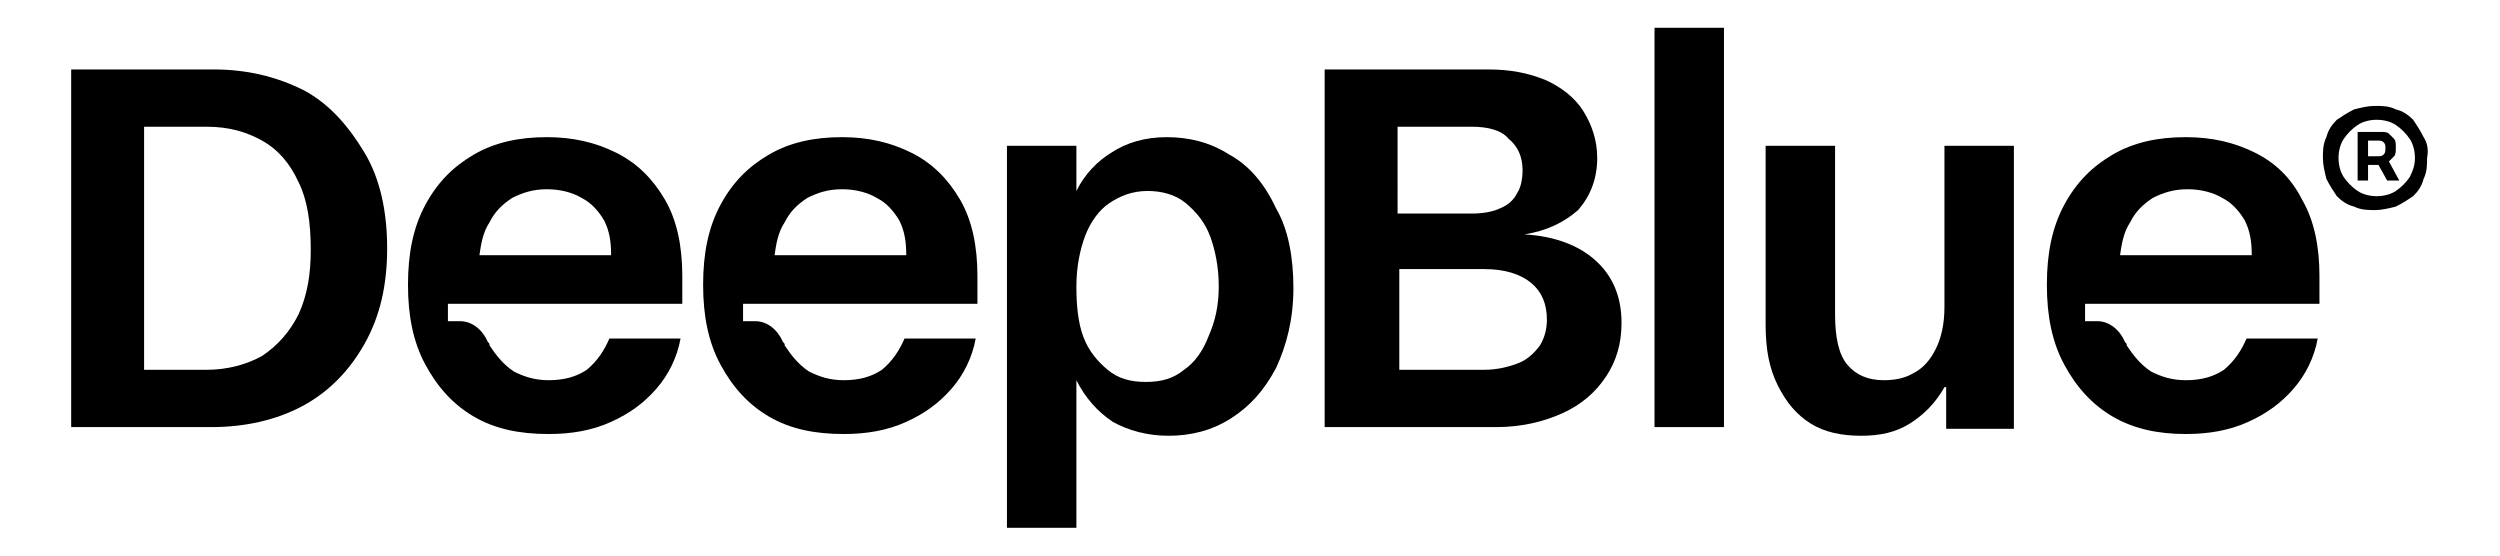
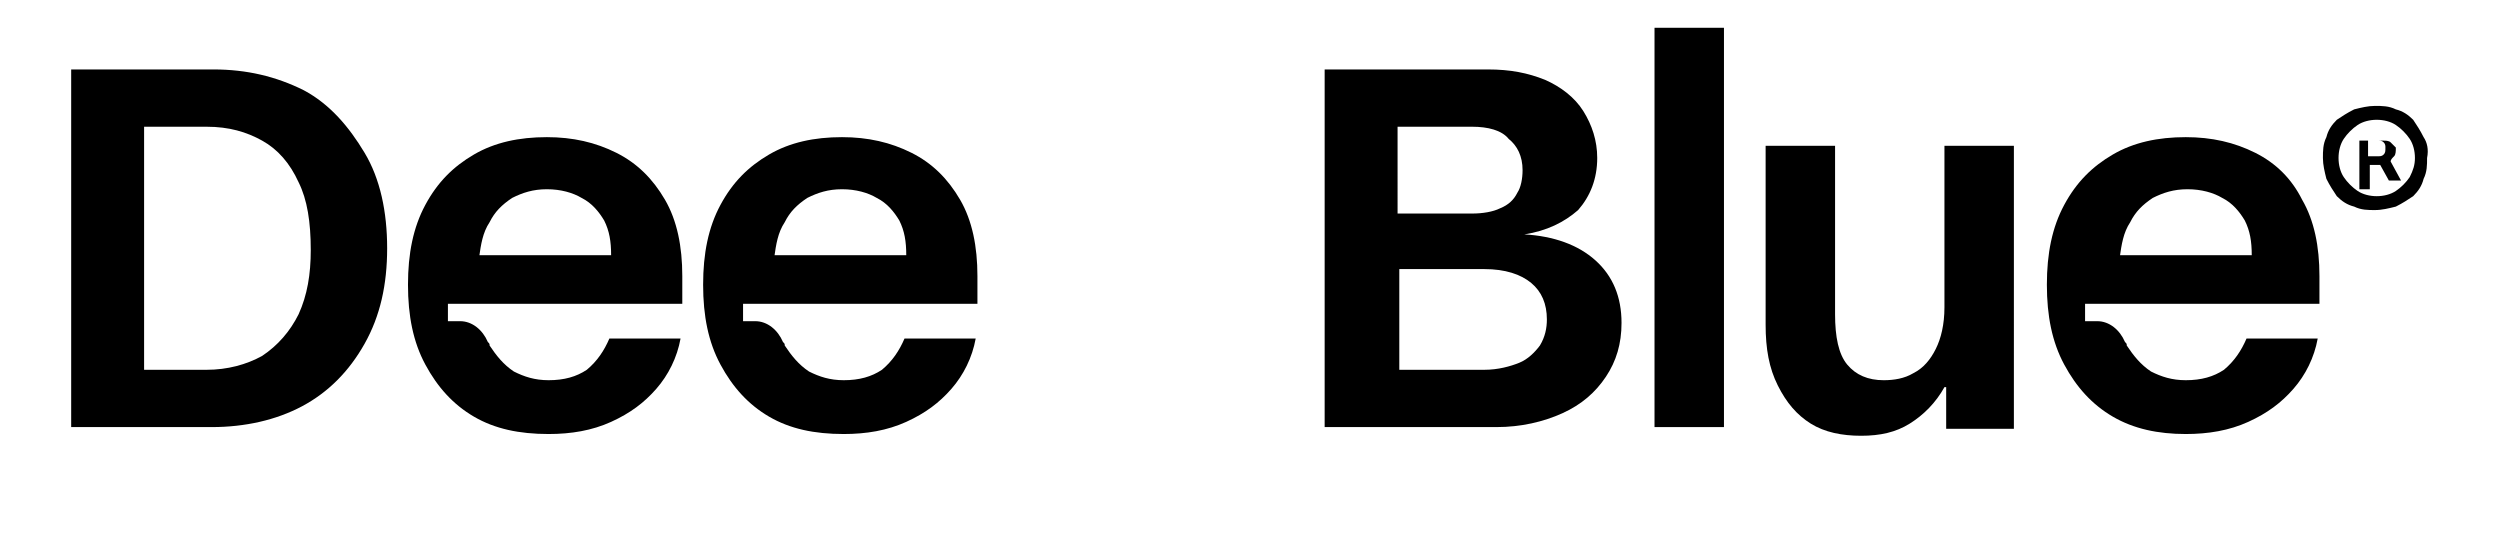
<svg xmlns="http://www.w3.org/2000/svg" version="1.1" id="Layer_1" x="0px" y="0px" viewBox="0 0 144 32" style="enable-background:new 0 0 144 32;" xml:space="preserve">
  <g>
    <path d="M17.5,5.2C15.9,4.4,14.2,4,12.3,4H4.1v20.6h8.1c1.9,0,3.7-0.4,5.2-1.2c1.5-0.8,2.7-2,3.6-3.6s1.3-3.4,1.3-5.5   s-0.4-4-1.3-5.5S19,6,17.5,5.2z M17.2,18.1c-0.5,1-1.2,1.8-2.1,2.4c-0.9,0.5-2,0.8-3.2,0.8H8.3V7.3h3.6c1.3,0,2.3,0.3,3.2,0.8   s1.6,1.3,2.1,2.4c0.5,1,0.7,2.3,0.7,3.9C17.9,15.8,17.7,17,17.2,18.1z" />
-     <path d="M70.8,8.9c-1.1-0.7-2.3-1-3.6-1c-1.2,0-2.3,0.3-3.2,0.9C63.2,9.3,62.5,10,62,11H62c0-0.4,0-0.9,0-1.6V8.4h-4v22h4v-6.8   c0-0.7,0-1.3,0-1.7H62c0.5,1,1.2,1.8,2.1,2.4c0.9,0.5,2,0.8,3.2,0.8c1.3,0,2.5-0.3,3.6-1c1.1-0.7,1.9-1.6,2.6-2.9   c0.6-1.3,1-2.8,1-4.6c0-1.8-0.3-3.4-1-4.6C72.8,10.5,71.9,9.5,70.8,8.9z M69.6,19.4c-0.3,0.8-0.8,1.5-1.4,1.9   c-0.6,0.5-1.3,0.7-2.2,0.7c-0.9,0-1.6-0.2-2.2-0.7s-1.1-1.1-1.4-1.9S62,17.6,62,16.5s0.2-2.1,0.5-2.9c0.3-0.8,0.8-1.5,1.4-1.9   s1.3-0.7,2.2-0.7c0.8,0,1.6,0.2,2.2,0.7c0.6,0.5,1.1,1.1,1.4,1.9c0.3,0.8,0.5,1.8,0.5,2.9S70,18.5,69.6,19.4z" />
    <path d="M87.8,13.5L87.8,13.5c1.3-0.2,2.3-0.7,3.1-1.4c0.7-0.8,1.1-1.8,1.1-3c0-1-0.3-1.9-0.8-2.7C90.7,5.6,89.9,5,89,4.6   C88,4.2,87,4,85.7,4h-9.4v20.6h9.9c1.4,0,2.7-0.3,3.8-0.8c1.1-0.5,1.9-1.2,2.5-2.1c0.6-0.9,0.9-1.9,0.9-3.1c0-1.5-0.5-2.7-1.5-3.6   C90.9,14.1,89.5,13.6,87.8,13.5z M80.5,7.3h4.3c0.9,0,1.7,0.2,2.1,0.7c0.5,0.4,0.8,1,0.8,1.8c0,0.5-0.1,1-0.3,1.3   c-0.2,0.4-0.5,0.7-1,0.9c-0.4,0.2-1,0.3-1.6,0.3h-4.3V7.3z M88.7,19.9c-0.3,0.4-0.7,0.8-1.2,1c-0.5,0.2-1.2,0.4-2,0.4h-4.9v-5.8   h4.9c1.2,0,2.1,0.3,2.7,0.8c0.6,0.5,0.9,1.2,0.9,2.1C89.1,18.9,89,19.4,88.7,19.9z" />
    <rect x="95.3" y="1.6" width="4" height="23" />
    <path d="M112,17.7c0,1-0.2,1.8-0.5,2.4c-0.3,0.6-0.7,1.1-1.3,1.4c-0.5,0.3-1.1,0.4-1.7,0.4c-0.9,0-1.6-0.3-2.1-0.9   c-0.5-0.6-0.7-1.6-0.7-2.9V8.4h-4v10.3c0,1.4,0.2,2.5,0.7,3.5c0.5,1,1.1,1.7,1.9,2.2c0.8,0.5,1.8,0.7,2.9,0.7c1.1,0,2-0.2,2.8-0.7   c0.8-0.5,1.5-1.2,2-2.1h0.1v2.4h3.9V8.4h-4V17.7z" />
    <path d="M52.5,8.8c-1.2-0.6-2.5-0.9-4-0.9c-1.6,0-3,0.3-4.2,1c-1.2,0.7-2.1,1.6-2.8,2.9c-0.7,1.3-1,2.8-1,4.6c0,1.8,0.3,3.3,1,4.6   c0.7,1.3,1.6,2.3,2.8,3c1.2,0.7,2.6,1,4.3,1c1.3,0,2.5-0.2,3.6-0.7c1.1-0.5,1.9-1.1,2.6-1.9c0.7-0.8,1.2-1.8,1.4-2.9h-4.1   c-0.3,0.7-0.7,1.3-1.3,1.8c-0.6,0.4-1.3,0.6-2.2,0.6c-0.8,0-1.4-0.2-2-0.5c-0.6-0.4-1-0.9-1.4-1.5c0-0.1,0-0.1-0.1-0.2   c-0.3-0.7-0.9-1.2-1.6-1.2h-0.7v-1l13.5,0v-1.6c0-1.7-0.3-3.2-1-4.4C54.6,10.3,53.7,9.4,52.5,8.8z M44.6,14.8   c0.1-0.7,0.2-1.4,0.6-2c0.3-0.6,0.7-1,1.3-1.4c0.6-0.3,1.2-0.5,2-0.5c0.8,0,1.5,0.2,2,0.5c0.6,0.3,1,0.8,1.3,1.3   c0.3,0.6,0.4,1.2,0.4,2H44.6z" />
    <path d="M129.9,8.8c-1.2-0.6-2.5-0.9-4-0.9c-1.6,0-3,0.3-4.2,1c-1.2,0.7-2.1,1.6-2.8,2.9c-0.7,1.3-1,2.8-1,4.6c0,1.8,0.3,3.3,1,4.6   c0.7,1.3,1.6,2.3,2.8,3c1.2,0.7,2.6,1,4.2,1c1.3,0,2.5-0.2,3.6-0.7c1.1-0.5,1.9-1.1,2.6-1.9c0.7-0.8,1.2-1.8,1.4-2.9h-4.1   c-0.3,0.7-0.7,1.3-1.3,1.8c-0.6,0.4-1.3,0.6-2.2,0.6c-0.8,0-1.4-0.2-2-0.5c-0.6-0.4-1-0.9-1.4-1.5c0-0.1,0-0.1-0.1-0.2   c-0.3-0.7-0.9-1.2-1.6-1.2h-0.7v-1l13.5,0v-1.6c0-1.7-0.3-3.2-1-4.4C132,10.3,131.1,9.4,129.9,8.8z M122.1,14.8   c0.1-0.7,0.2-1.4,0.6-2c0.3-0.6,0.7-1,1.3-1.4c0.6-0.3,1.2-0.5,2-0.5s1.5,0.2,2,0.5c0.6,0.3,1,0.8,1.3,1.3c0.3,0.6,0.4,1.2,0.4,2   H122.1z" />
    <path d="M35.5,8.8c-1.2-0.6-2.5-0.9-4-0.9c-1.6,0-3,0.3-4.2,1c-1.2,0.7-2.1,1.6-2.8,2.9c-0.7,1.3-1,2.8-1,4.6c0,1.8,0.3,3.3,1,4.6   c0.7,1.3,1.6,2.3,2.8,3c1.2,0.7,2.6,1,4.3,1c1.3,0,2.5-0.2,3.6-0.7c1.1-0.5,1.9-1.1,2.6-1.9c0.7-0.8,1.2-1.8,1.4-2.9h-4.1   c-0.3,0.7-0.7,1.3-1.3,1.8c-0.6,0.4-1.3,0.6-2.2,0.6c-0.8,0-1.4-0.2-2-0.5c-0.6-0.4-1-0.9-1.4-1.5c0-0.1,0-0.1-0.1-0.2   c-0.3-0.7-0.9-1.2-1.6-1.2h-0.7v-1l13.5,0v-1.6c0-1.7-0.3-3.2-1-4.4C37.6,10.3,36.7,9.4,35.5,8.8z M27.6,14.8   c0.1-0.7,0.2-1.4,0.6-2c0.3-0.6,0.7-1,1.3-1.4c0.6-0.3,1.2-0.5,2-0.5c0.8,0,1.5,0.2,2,0.5c0.6,0.3,1,0.8,1.3,1.3   c0.3,0.6,0.4,1.2,0.4,2H27.6z" />
-     <path d="M137.9,9c0.1-0.1,0.1-0.3,0.1-0.5c0-0.2,0-0.4-0.1-0.5c-0.1-0.1-0.2-0.2-0.3-0.3c-0.1-0.1-0.3-0.1-0.4-0.1h-1.4v2.8h0.6   V9.5h0.6l0.5,0.9h0.7l-0.6-1.1C137.7,9.2,137.8,9.1,137.9,9z M136.4,8.1h0.6c0.1,0,0.2,0,0.3,0.1c0.1,0.1,0.1,0.2,0.1,0.3   c0,0.2,0,0.3-0.1,0.4C137.2,9,137.1,9,137,9h-0.6V8.1z" />
+     <path d="M137.9,9c0.1-0.1,0.1-0.3,0.1-0.5c-0.1-0.1-0.2-0.2-0.3-0.3c-0.1-0.1-0.3-0.1-0.4-0.1h-1.4v2.8h0.6   V9.5h0.6l0.5,0.9h0.7l-0.6-1.1C137.7,9.2,137.8,9.1,137.9,9z M136.4,8.1h0.6c0.1,0,0.2,0,0.3,0.1c0.1,0.1,0.1,0.2,0.1,0.3   c0,0.2,0,0.3-0.1,0.4C137.2,9,137.1,9,137,9h-0.6V8.1z" />
    <path d="M139.6,7.9c-0.2-0.4-0.4-0.7-0.6-1c-0.3-0.3-0.6-0.5-1-0.6c-0.4-0.2-0.8-0.2-1.2-0.2s-0.8,0.1-1.2,0.2   c-0.4,0.2-0.7,0.4-1,0.6c-0.3,0.3-0.5,0.6-0.6,1c-0.2,0.4-0.2,0.8-0.2,1.2c0,0.4,0.1,0.8,0.2,1.2c0.2,0.4,0.4,0.7,0.6,1   c0.3,0.3,0.6,0.5,1,0.6c0.4,0.2,0.8,0.2,1.2,0.2s0.8-0.1,1.2-0.2c0.4-0.2,0.7-0.4,1-0.6c0.3-0.3,0.5-0.6,0.6-1   c0.2-0.4,0.2-0.8,0.2-1.2C139.9,8.6,139.8,8.2,139.6,7.9z M138.8,10.2c-0.2,0.3-0.5,0.6-0.8,0.8c-0.3,0.2-0.7,0.3-1.1,0.3   s-0.8-0.1-1.1-0.3c-0.3-0.2-0.6-0.5-0.8-0.8c-0.2-0.3-0.3-0.7-0.3-1.1c0-0.4,0.1-0.8,0.3-1.1c0.2-0.3,0.5-0.6,0.8-0.8   c0.3-0.2,0.7-0.3,1.1-0.3s0.8,0.1,1.1,0.3c0.3,0.2,0.6,0.5,0.8,0.8c0.2,0.3,0.3,0.7,0.3,1.1C139.1,9.5,139,9.8,138.8,10.2z" />
  </g>
</svg>